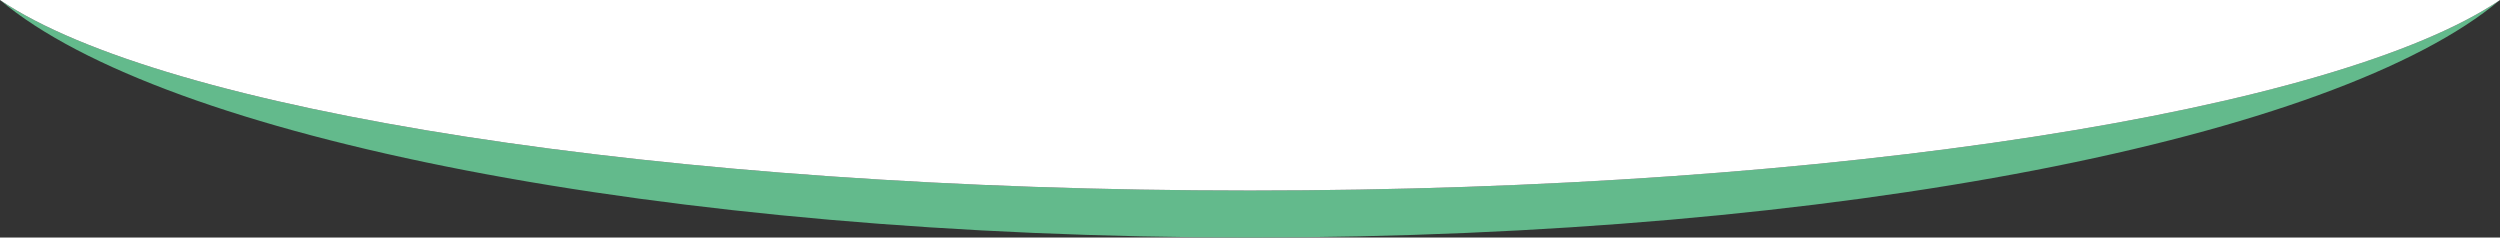
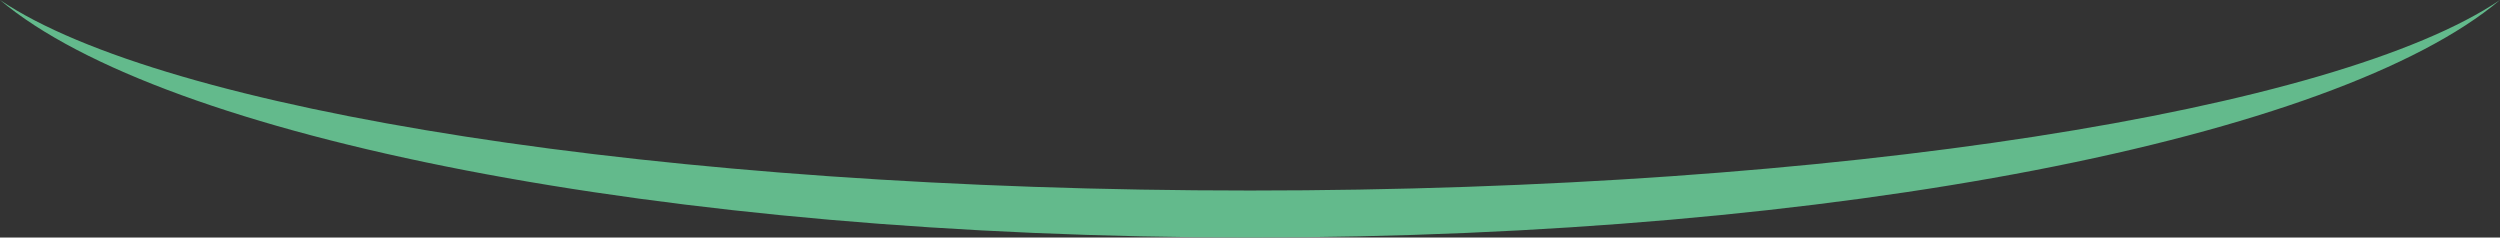
<svg xmlns="http://www.w3.org/2000/svg" id="Calque_1" data-name="Calque 1" viewBox="0 0 2560 243.2">
  <rect x="0" y="0" width="2560" height="243.2" fill="#333333" stroke="none" />
  <defs>
    <style> .cls-1 { fill: #63ba8c; } .cls-2 { fill: #fff; } </style>
  </defs>
  <path class="cls-1" d="m1280,195.1C677.2,195.1,167.3,112.9,0,0c167.3,140.8,677.2,243.2,1280,243.2S2392.7,140.8,2560,0c-167.3,113-677.2,195.1-1280,195.1Z" />
-   <path class="cls-2" d="m1280,195.1C677.2,195.1,167.3,112.9,0,0h2560c-167.3,113-677.2,195.1-1280,195.1Z" />
</svg>